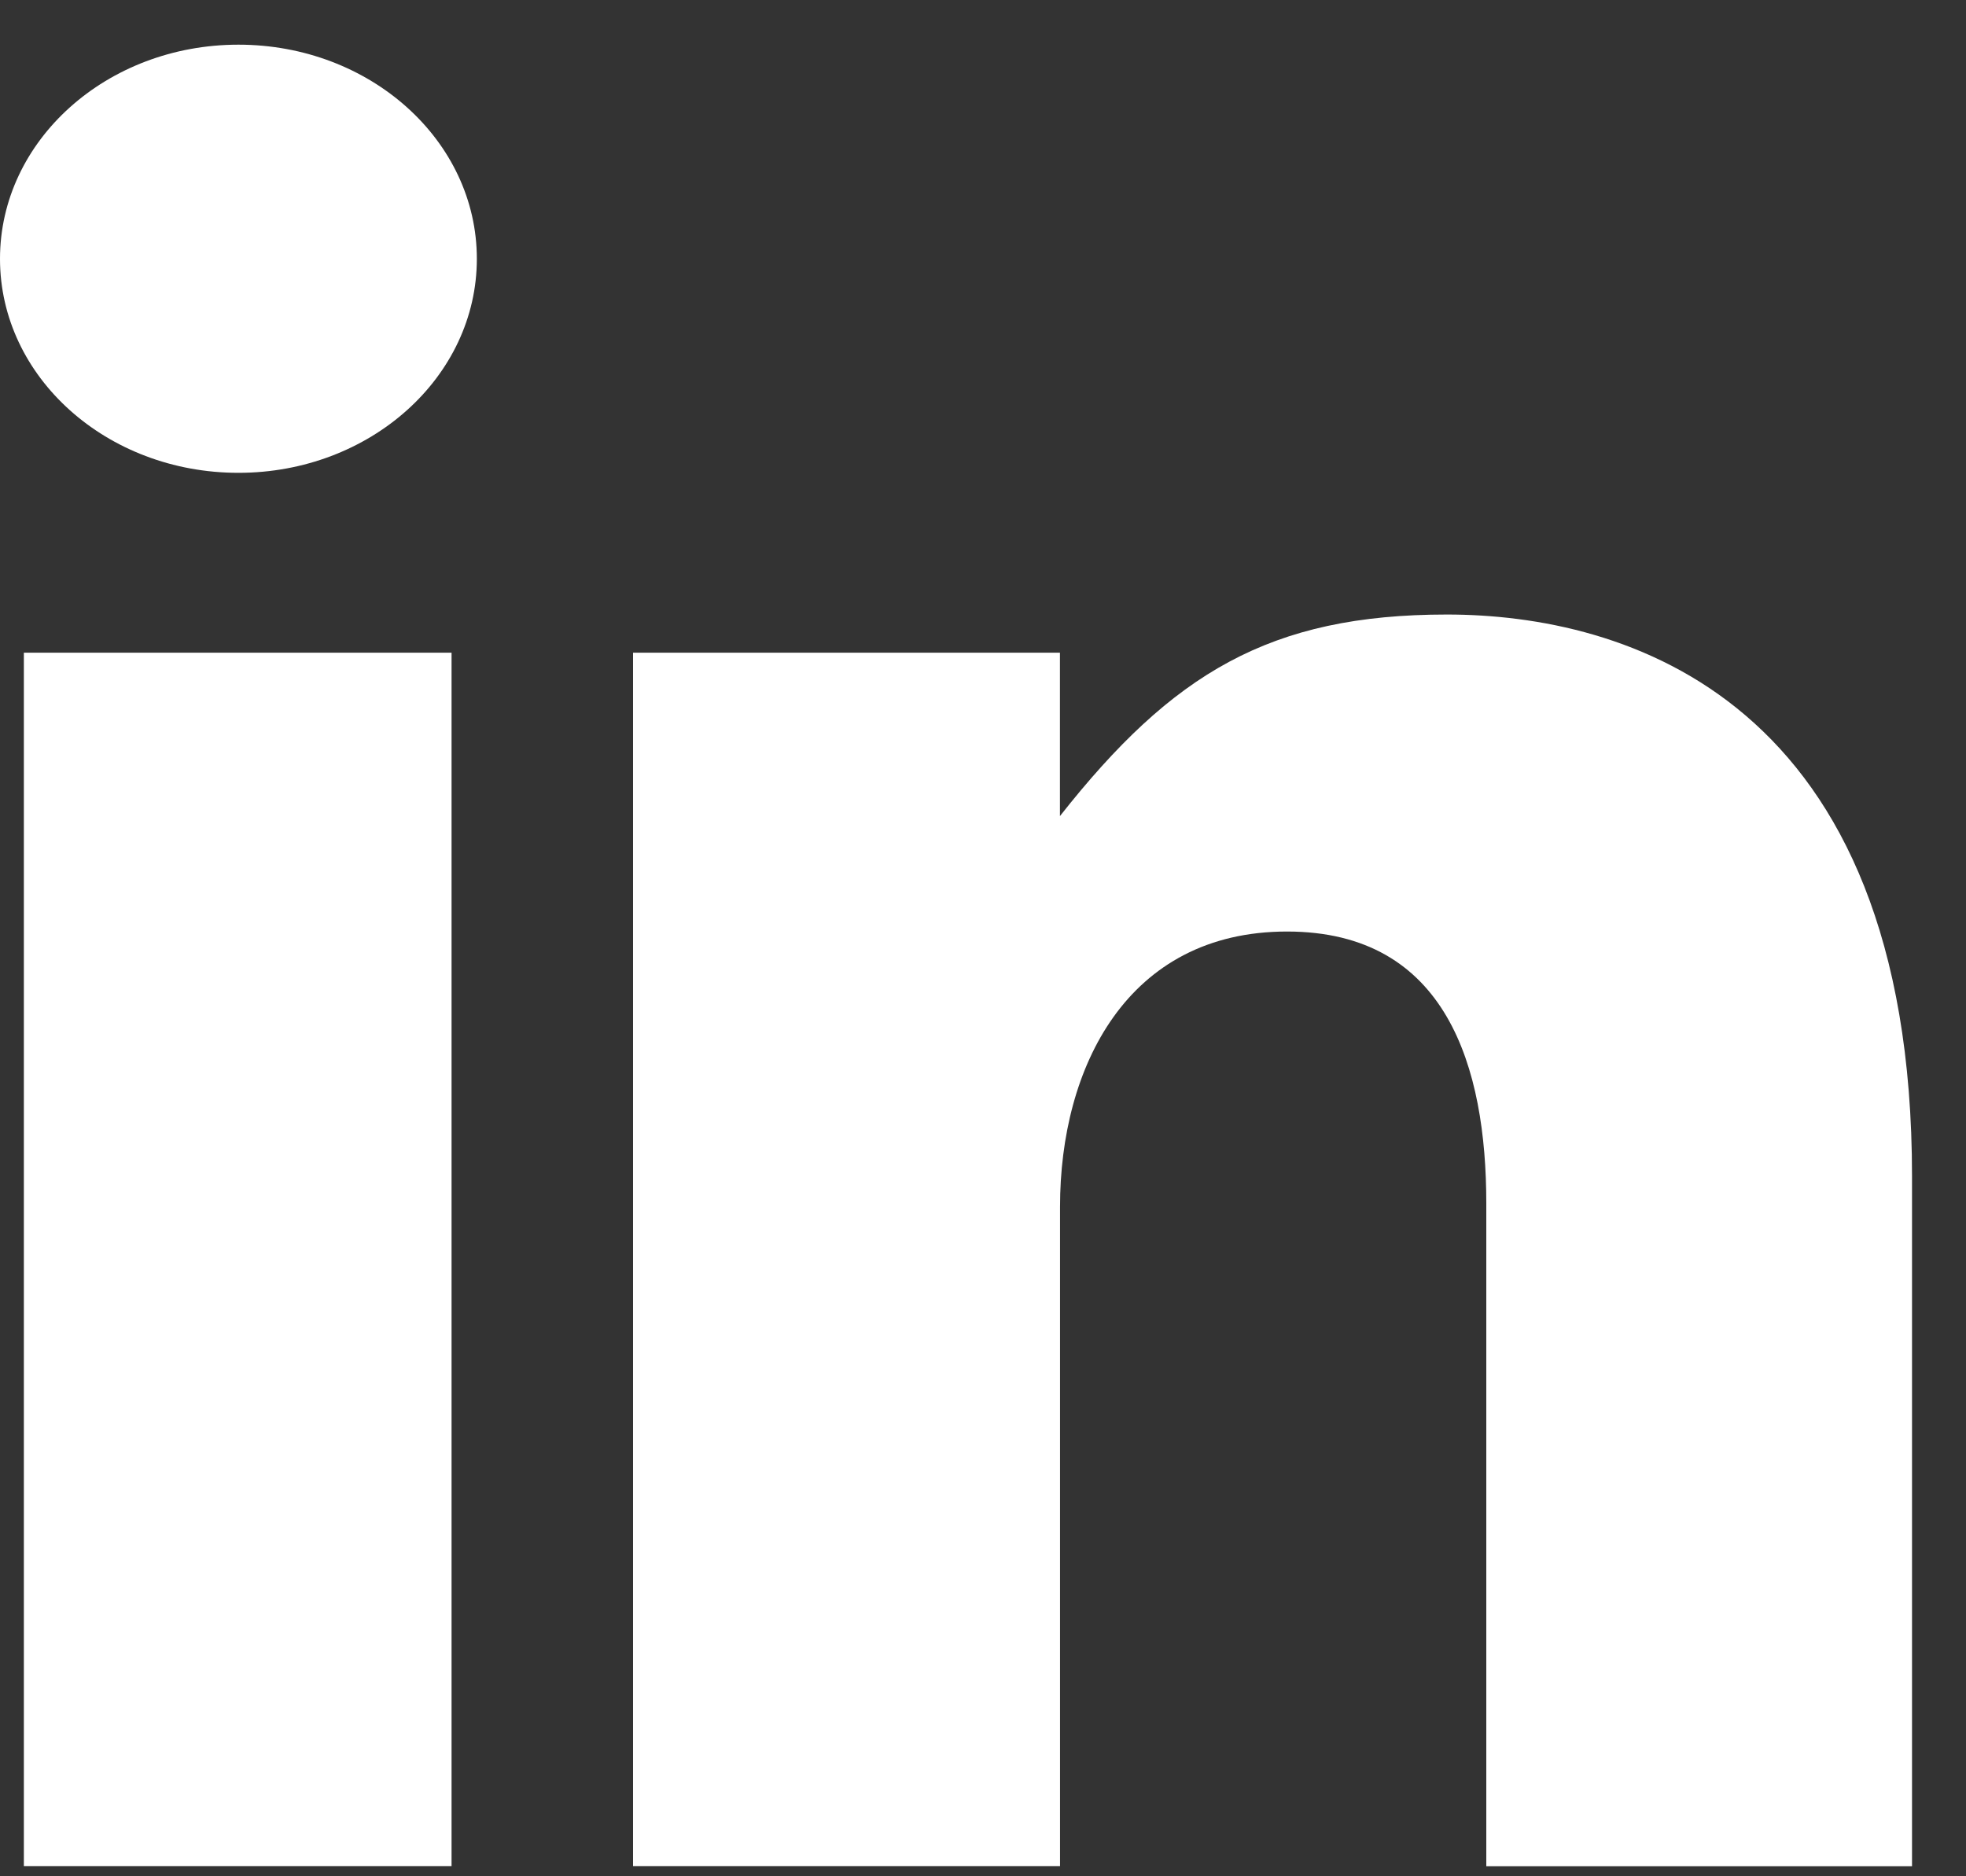
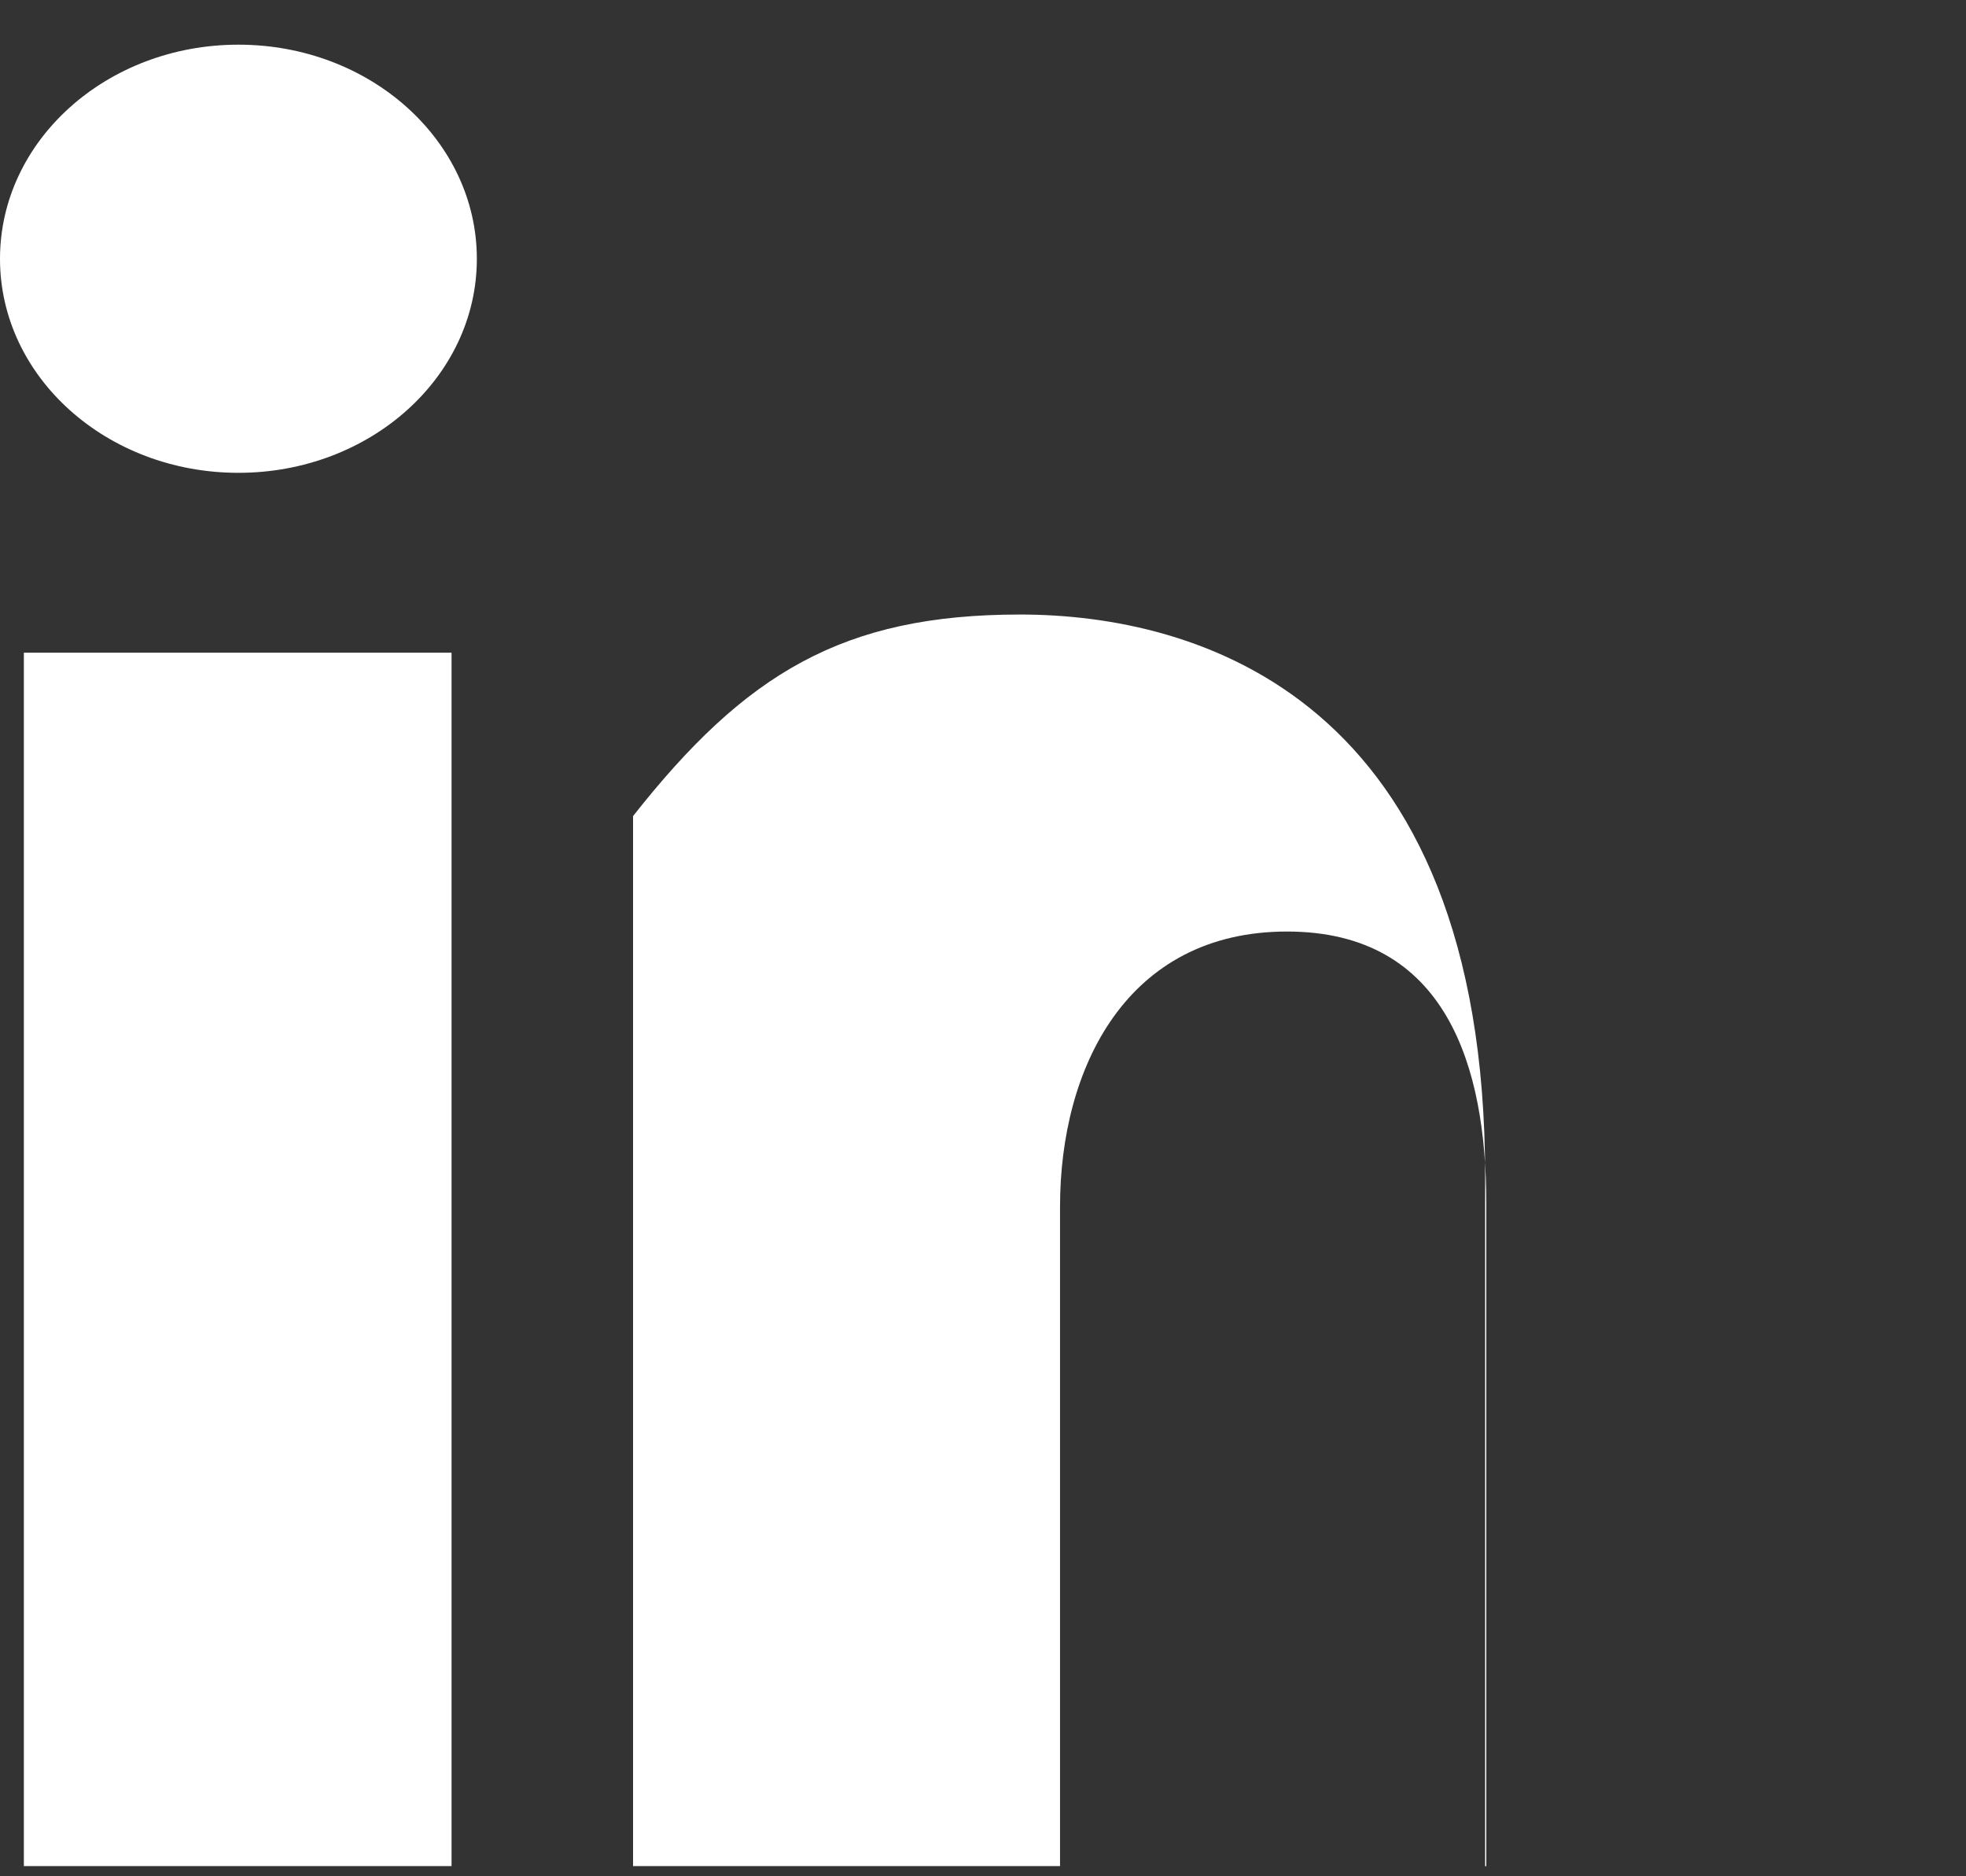
<svg xmlns="http://www.w3.org/2000/svg" version="1.1" x="0px" y="0px" width="22px" height="21px" viewBox="0 -0.5 22 21" overflow="visible" enable-background="new 0 -0.5 22 21" xml:space="preserve">
  <rect x="0" y="-0.5" width="22" height="21" fill="#333333" stroke="none" />
  <defs>
</defs>
-   <path fill="#FFFFFF" d="M16.632,20.386V12.969c0-1.52-0.44-3.043-2.23-3.043  c-1.791,0-2.54,1.523-2.54,3.08v7.38H7.084V6.805h4.777v1.829  c1.258-1.598,2.35-2.256,4.33-2.256c1.982,0,5.205,0.924,5.205,6.288v7.721  H16.632z M2.668,4.792C1.194,4.792,0,3.72,0,2.397C0,1.073,1.194,0,2.668,0  s2.668,1.073,2.668,2.397C5.336,3.72,4.142,4.792,2.668,4.792 M5.053,20.386  H0.267V6.805h4.786V20.386z" />
+   <path fill="#FFFFFF" d="M16.632,20.386V12.969c0-1.52-0.44-3.043-2.23-3.043  c-1.791,0-2.54,1.523-2.54,3.08v7.38H7.084V6.805v1.829  c1.258-1.598,2.35-2.256,4.33-2.256c1.982,0,5.205,0.924,5.205,6.288v7.721  H16.632z M2.668,4.792C1.194,4.792,0,3.72,0,2.397C0,1.073,1.194,0,2.668,0  s2.668,1.073,2.668,2.397C5.336,3.72,4.142,4.792,2.668,4.792 M5.053,20.386  H0.267V6.805h4.786V20.386z" />
</svg>